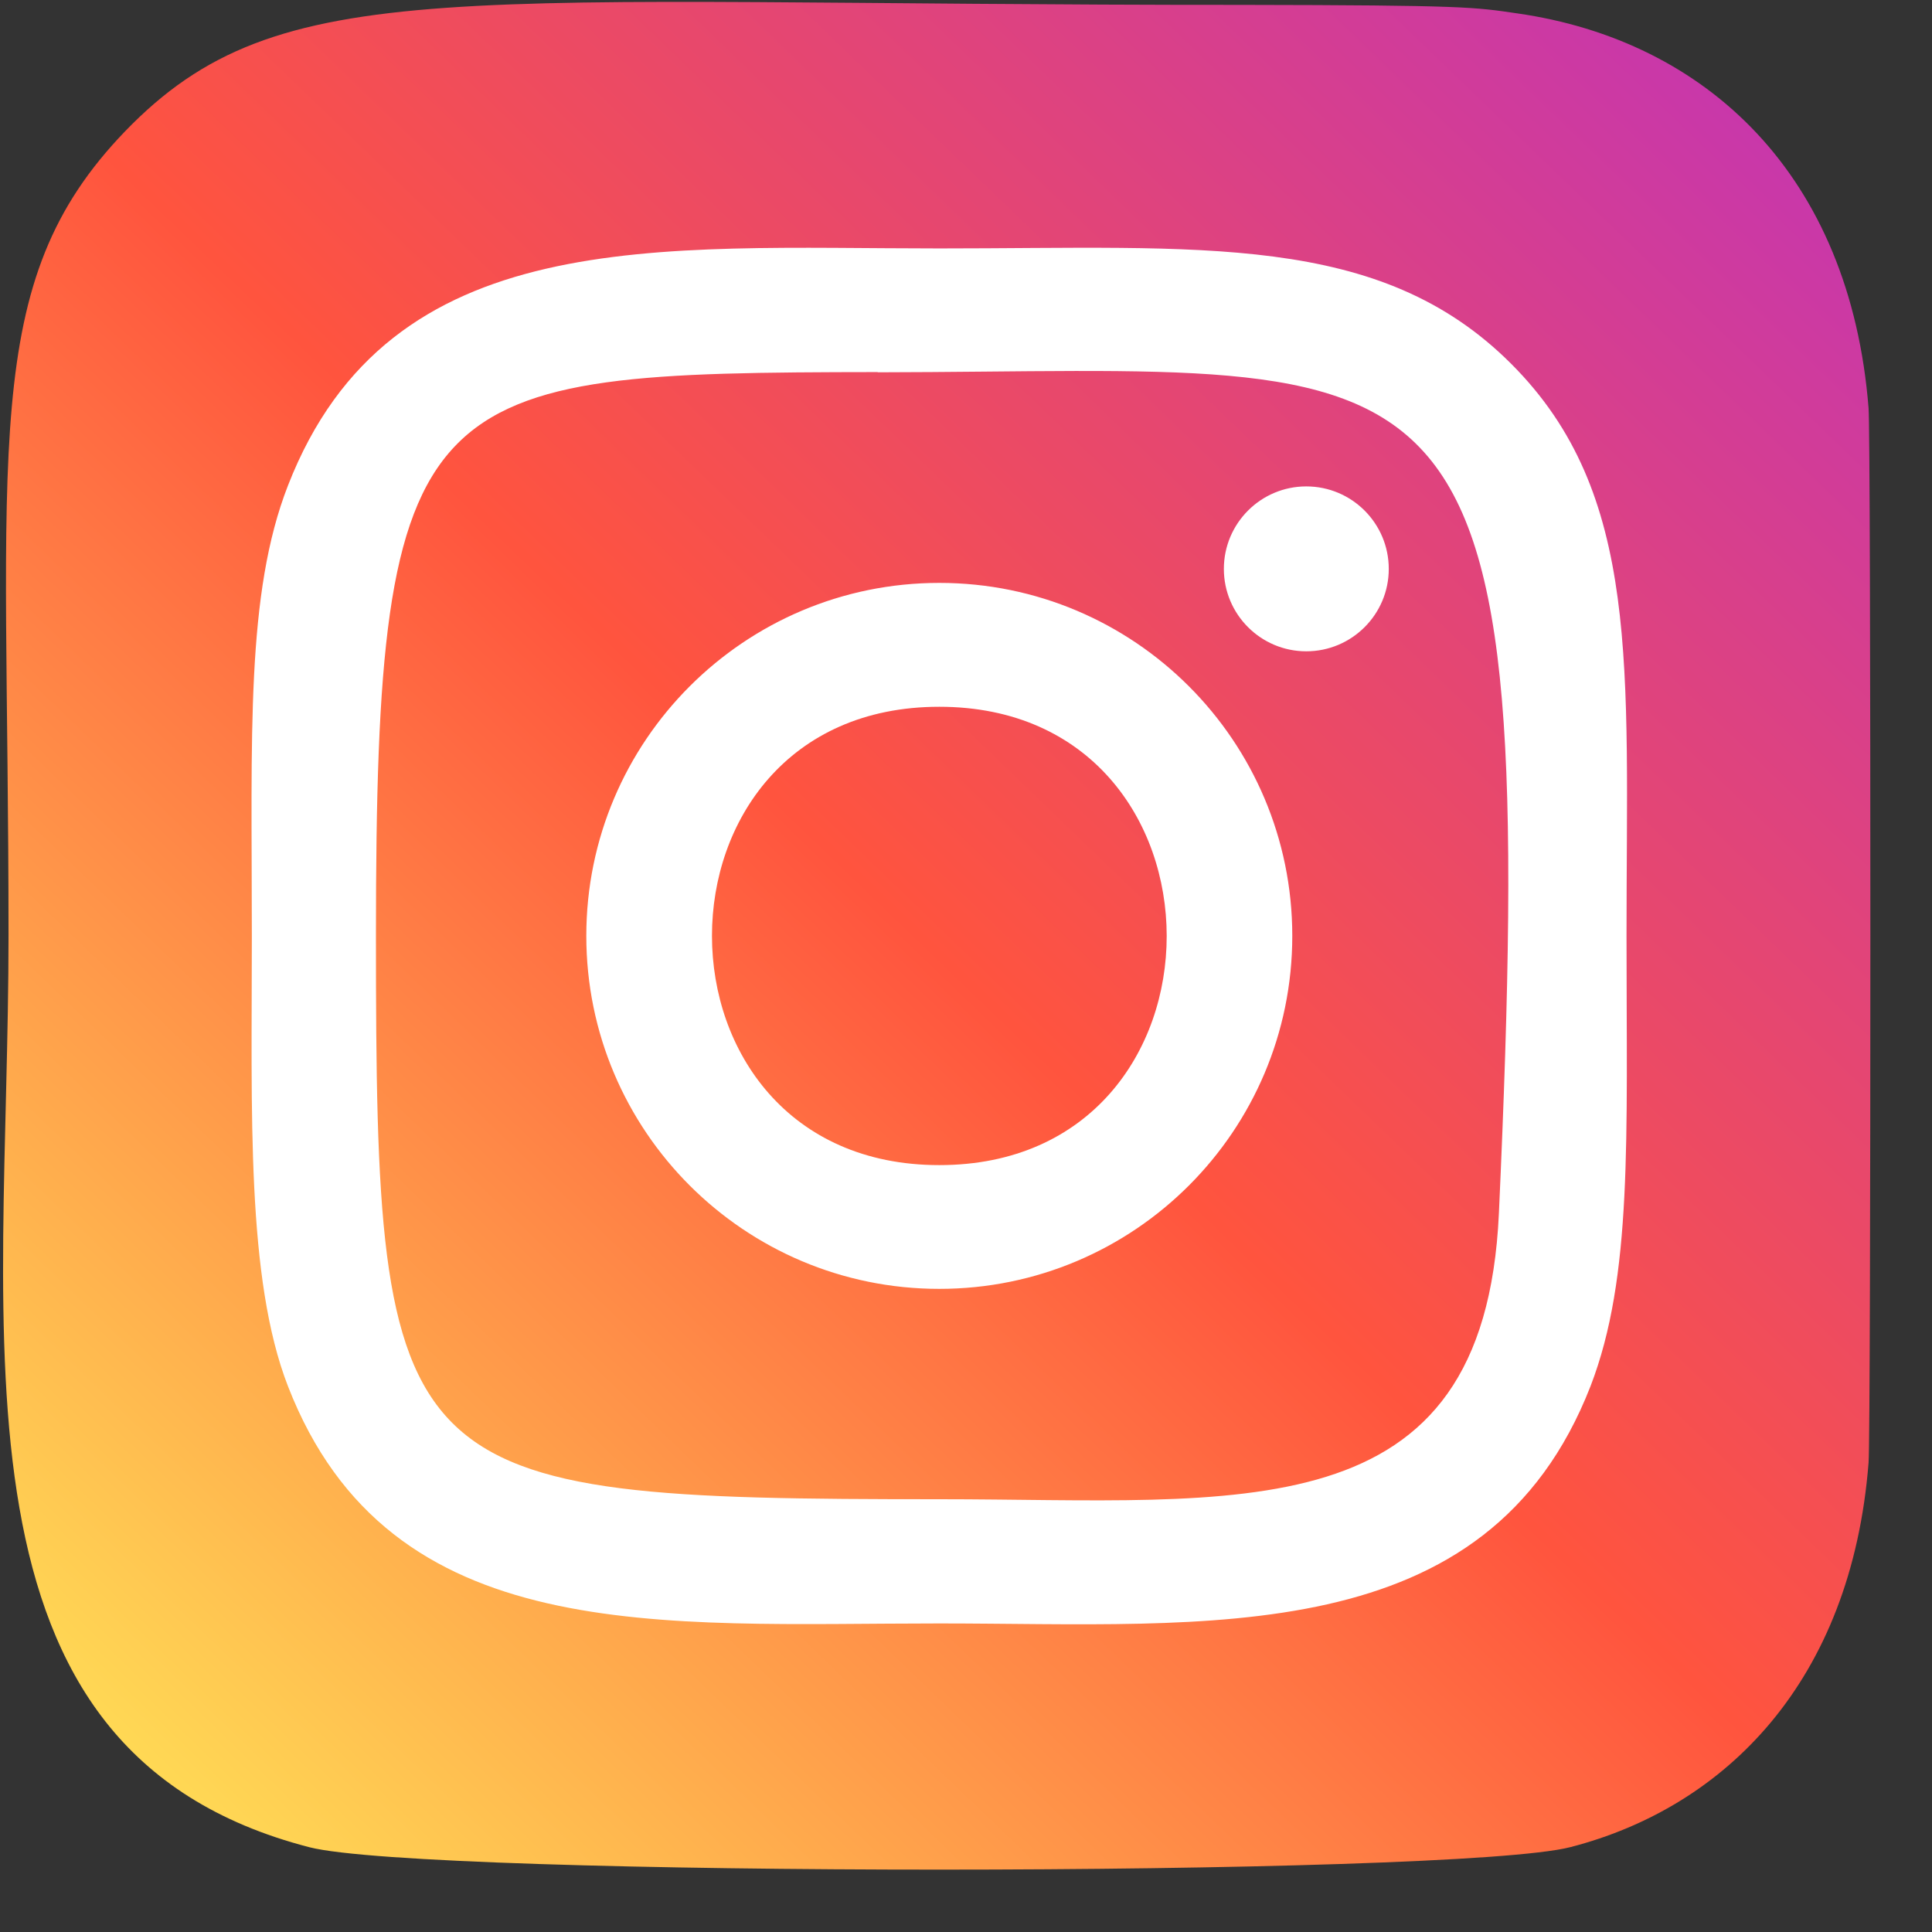
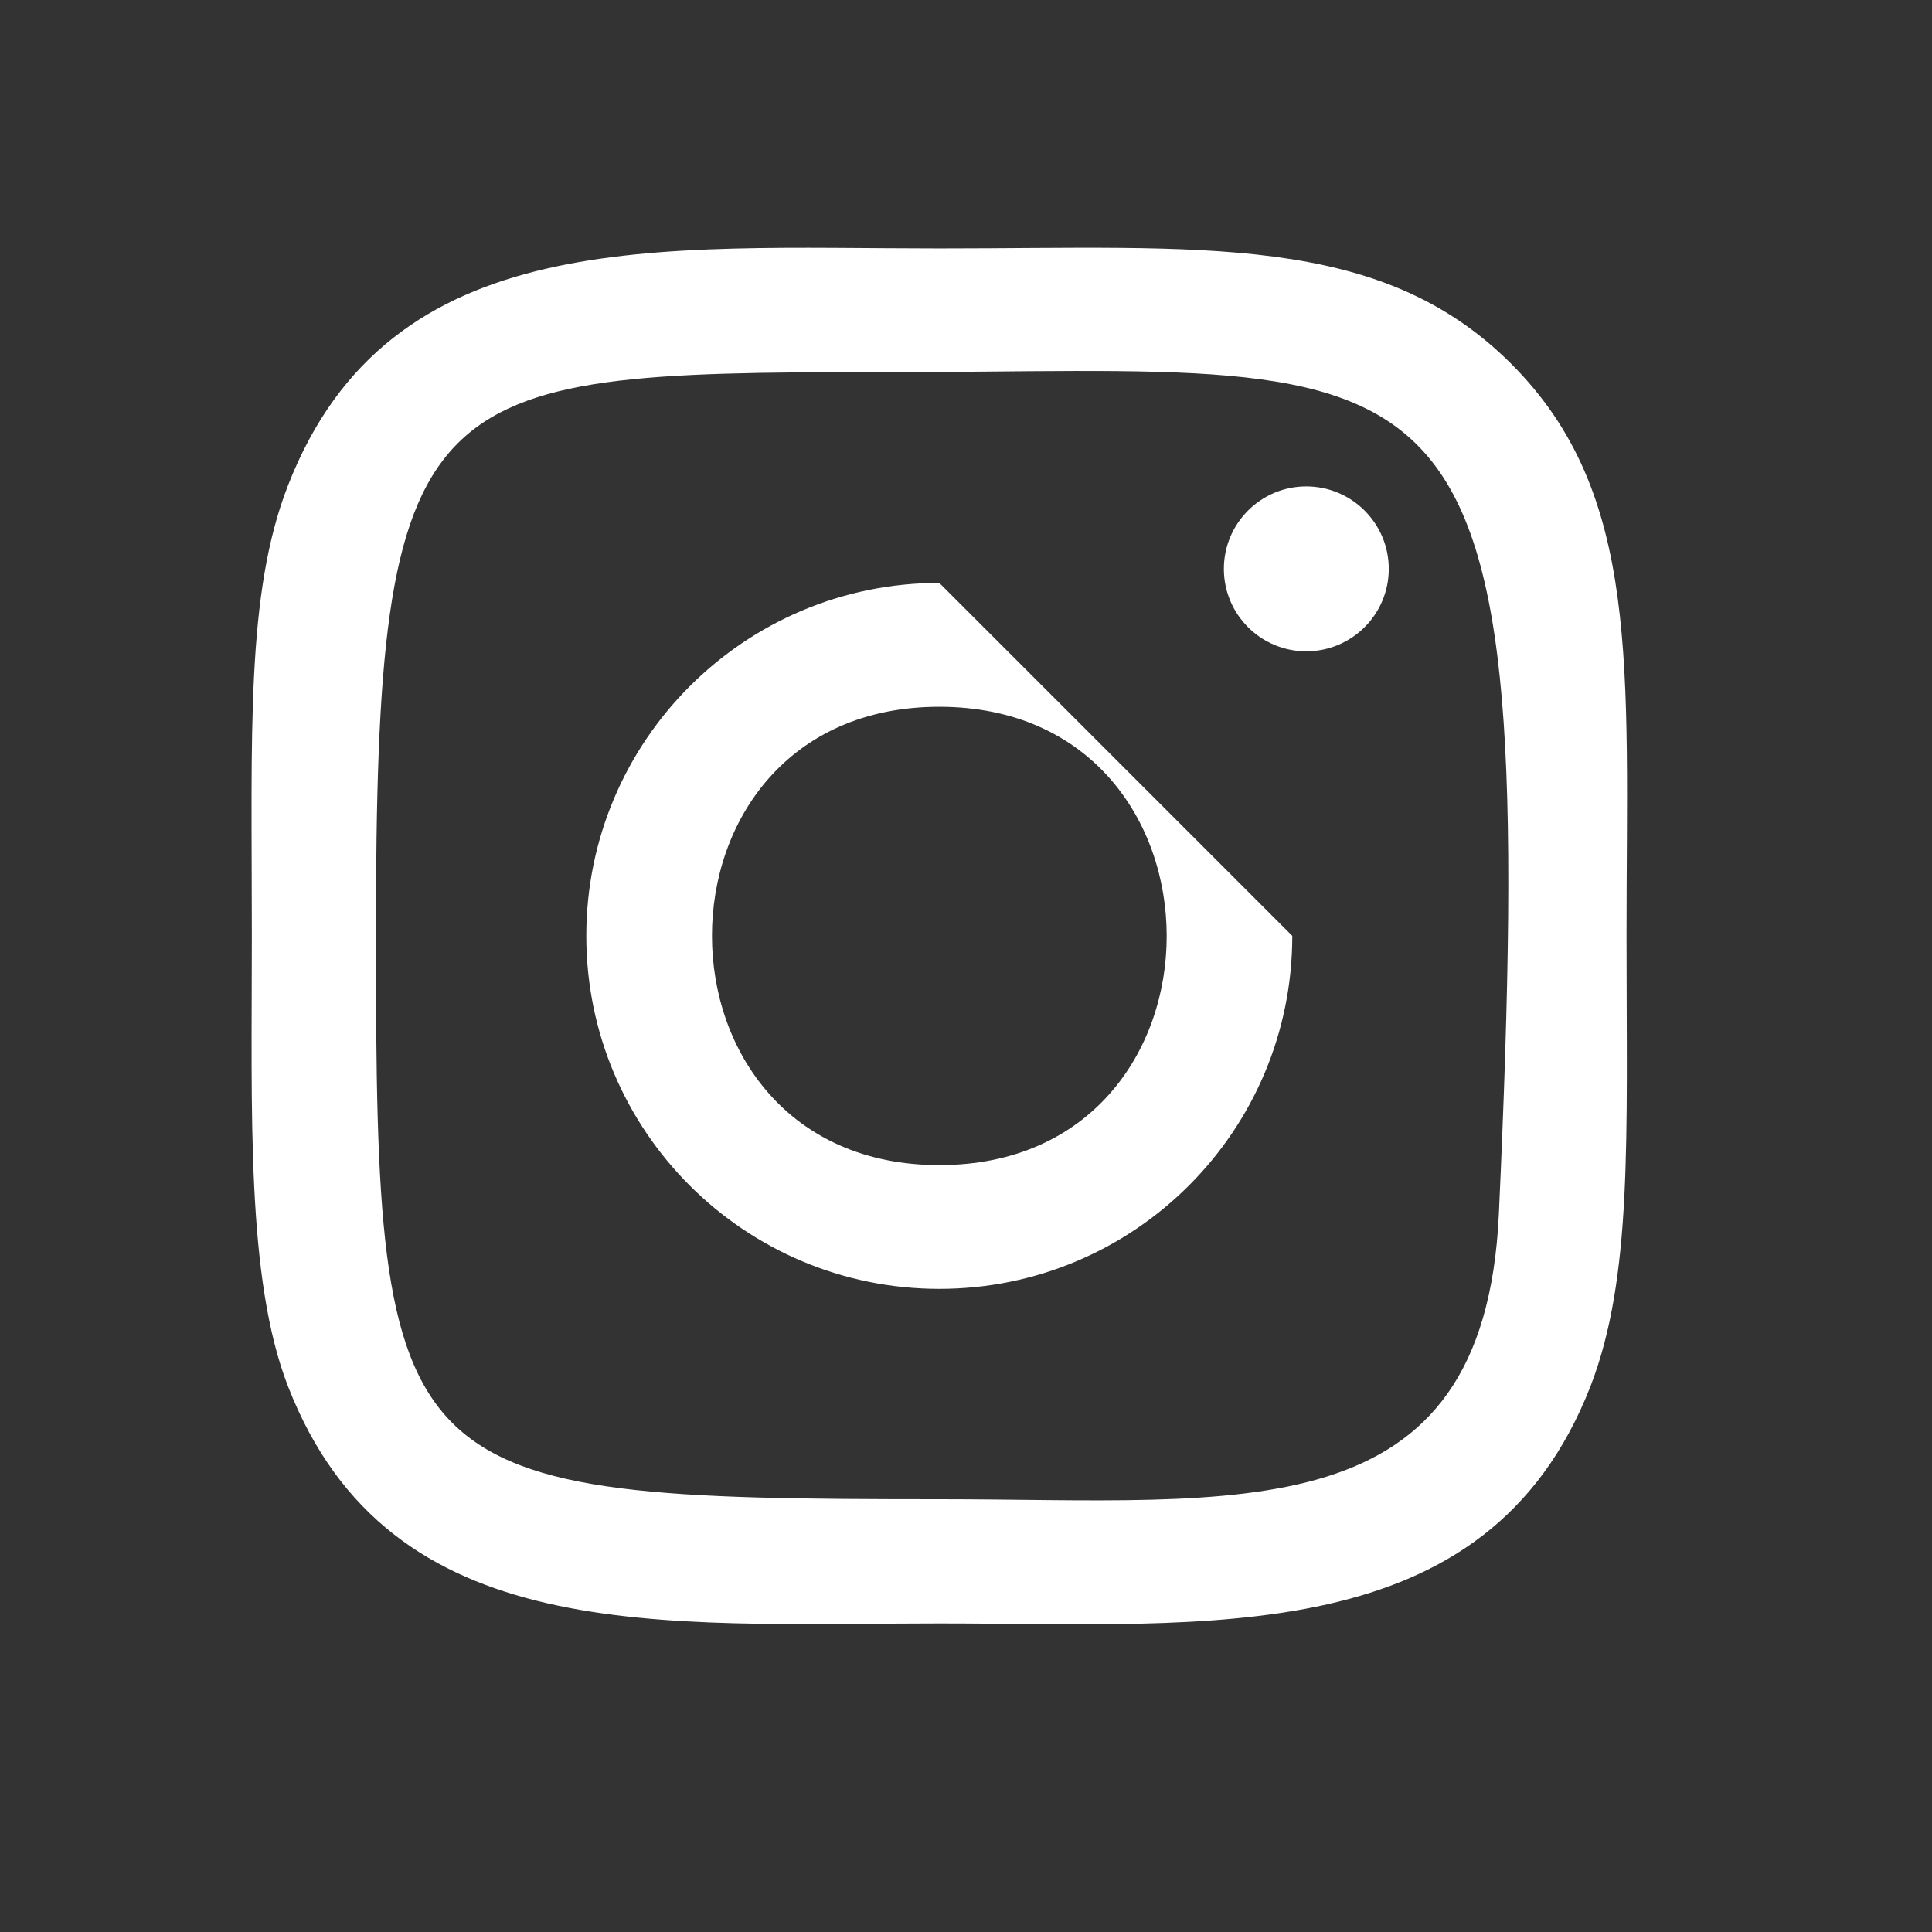
<svg xmlns="http://www.w3.org/2000/svg" width="17px" height="17px" viewBox="0 0 17 17" version="1.1">
  <rect x="0" y="0" width="17" height="17" fill="#333333" stroke="none" />
  <title>instagram</title>
  <desc>Created with Sketch.</desc>
  <defs>
    <linearGradient x1="6.731%" y1="93.485%" x2="93.591%" y2="6.619%" id="linearGradient-1">
      <stop stop-color="#FFDD55" offset="0%" />
      <stop stop-color="#FF543E" offset="50%" />
      <stop stop-color="#C837AB" offset="100%" />
    </linearGradient>
  </defs>
  <g id="Main" stroke="none" stroke-width="1" fill="none" fill-rule="evenodd">
    <g id="Poster-main-Copy-4" transform="translate(-1416, -20)" fill-rule="nonzero">
      <g id="Group-38">
        <g id="instagram" transform="translate(1416, 20)">
-           <path d="M1.099,1.157 C-0.189,2.495 0.075,3.915 0.075,8.231 C0.075,11.815 -0.551,15.408 2.722,16.254 C3.744,16.517 12.799,16.517 13.819,16.253 C15.182,15.901 16.291,14.796 16.442,12.869 C16.463,12.6 16.463,3.868 16.442,3.593 C16.28,1.54 15.017,0.357 13.352,0.118 C12.97,0.062 12.894,0.046 10.936,0.043 C3.991,0.046 2.469,-0.263 1.099,1.157 Z" id="Path" fill="url(#linearGradient-1)" />
-           <path d="M8.265,2.186 C5.787,2.186 3.433,1.965 2.534,4.272 C2.162,5.225 2.216,6.463 2.216,8.235 C2.216,9.79 2.166,11.252 2.534,12.198 C3.431,14.506 5.804,14.285 8.264,14.285 C10.638,14.285 13.085,14.532 13.995,12.198 C14.367,11.235 14.312,10.016 14.312,8.235 C14.312,5.872 14.443,4.346 13.297,3.201 C12.136,2.04 10.567,2.186 8.263,2.186 L8.265,2.186 Z M7.723,3.276 C12.894,3.268 13.552,2.693 13.189,10.678 C13.06,13.502 10.909,13.192 8.266,13.192 C3.446,13.192 3.308,13.054 3.308,8.233 C3.308,3.355 3.69,3.279 7.723,3.274 L7.723,3.276 Z M11.494,4.28 C11.094,4.28 10.769,4.605 10.769,5.006 C10.769,5.406 11.094,5.731 11.494,5.731 C11.895,5.731 12.22,5.406 12.22,5.006 C12.22,4.605 11.895,4.28 11.494,4.28 L11.494,4.28 Z M8.265,5.129 C6.55,5.129 5.159,6.52 5.159,8.235 C5.159,9.951 6.55,11.341 8.265,11.341 C9.981,11.341 11.371,9.951 11.371,8.235 C11.371,6.52 9.981,5.129 8.265,5.129 Z M8.265,6.219 C10.931,6.219 10.935,10.252 8.265,10.252 C5.6,10.252 5.596,6.219 8.265,6.219 Z" id="Shape" fill="#FFFFFF" />
+           <path d="M8.265,2.186 C5.787,2.186 3.433,1.965 2.534,4.272 C2.162,5.225 2.216,6.463 2.216,8.235 C2.216,9.79 2.166,11.252 2.534,12.198 C3.431,14.506 5.804,14.285 8.264,14.285 C10.638,14.285 13.085,14.532 13.995,12.198 C14.367,11.235 14.312,10.016 14.312,8.235 C14.312,5.872 14.443,4.346 13.297,3.201 C12.136,2.04 10.567,2.186 8.263,2.186 L8.265,2.186 Z M7.723,3.276 C12.894,3.268 13.552,2.693 13.189,10.678 C13.06,13.502 10.909,13.192 8.266,13.192 C3.446,13.192 3.308,13.054 3.308,8.233 C3.308,3.355 3.69,3.279 7.723,3.274 L7.723,3.276 Z M11.494,4.28 C11.094,4.28 10.769,4.605 10.769,5.006 C10.769,5.406 11.094,5.731 11.494,5.731 C11.895,5.731 12.22,5.406 12.22,5.006 C12.22,4.605 11.895,4.28 11.494,4.28 L11.494,4.28 Z M8.265,5.129 C6.55,5.129 5.159,6.52 5.159,8.235 C5.159,9.951 6.55,11.341 8.265,11.341 C9.981,11.341 11.371,9.951 11.371,8.235 Z M8.265,6.219 C10.931,6.219 10.935,10.252 8.265,10.252 C5.6,10.252 5.596,6.219 8.265,6.219 Z" id="Shape" fill="#FFFFFF" />
        </g>
      </g>
    </g>
  </g>
</svg>